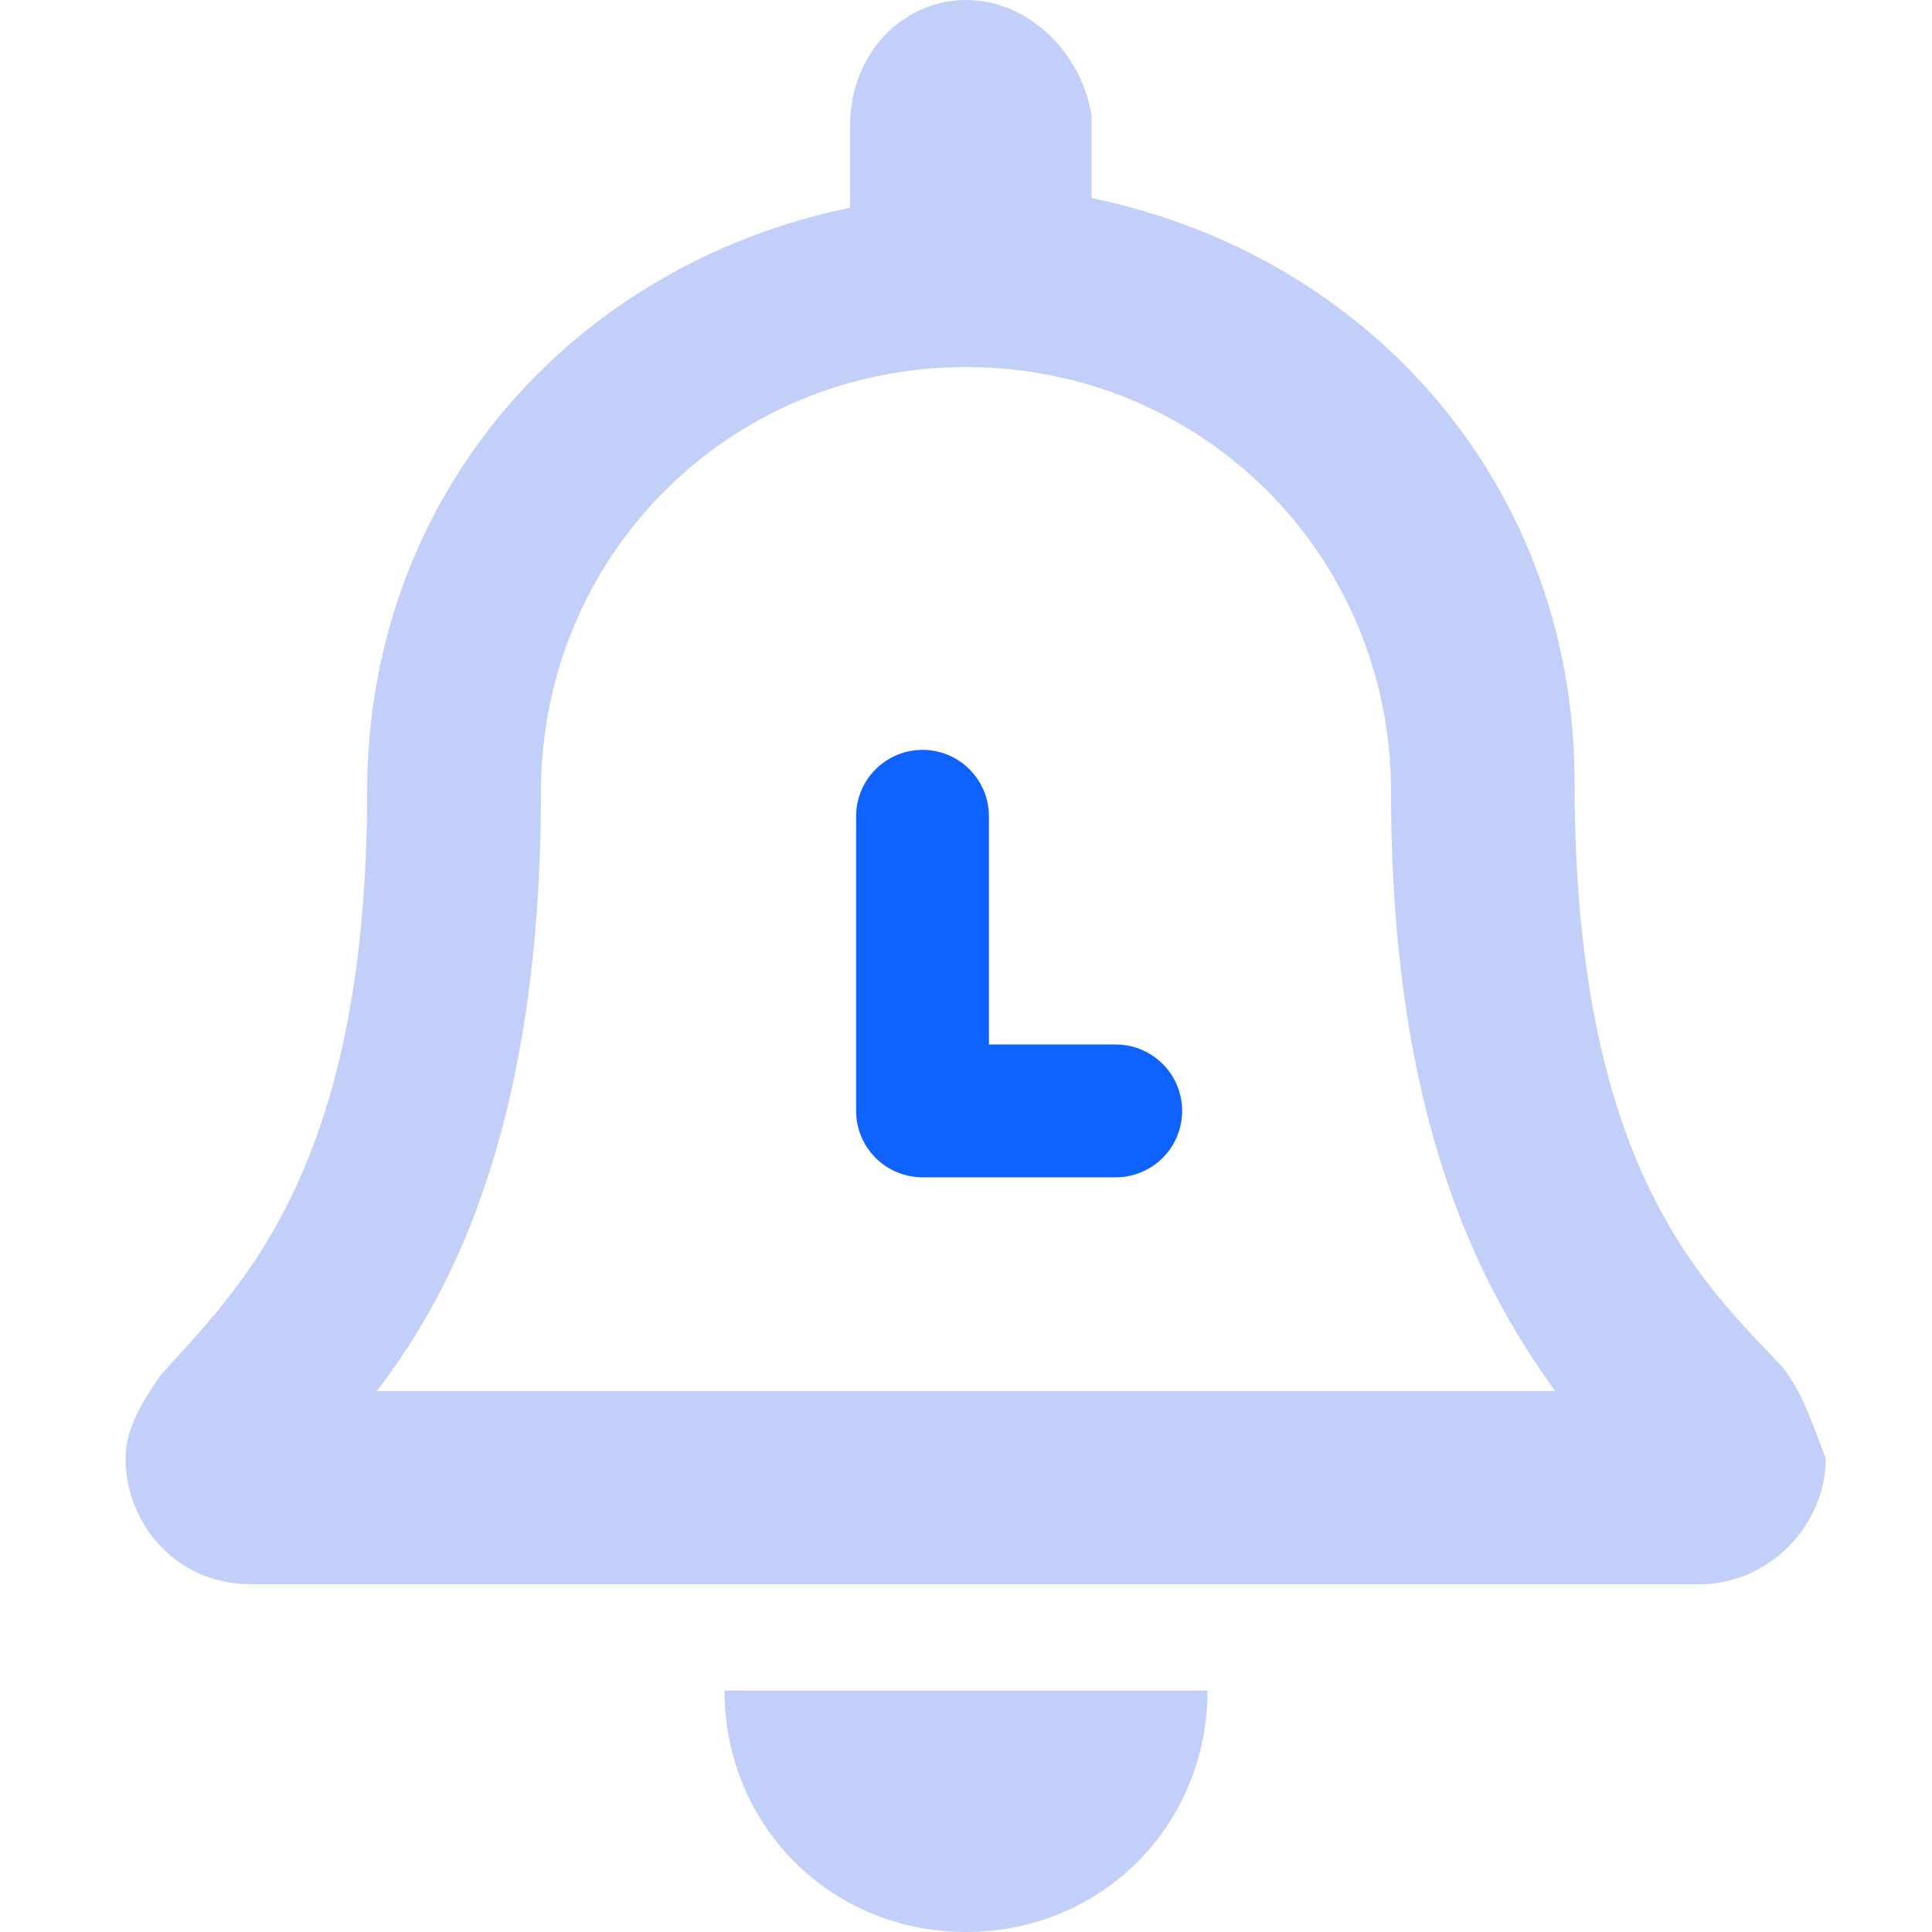
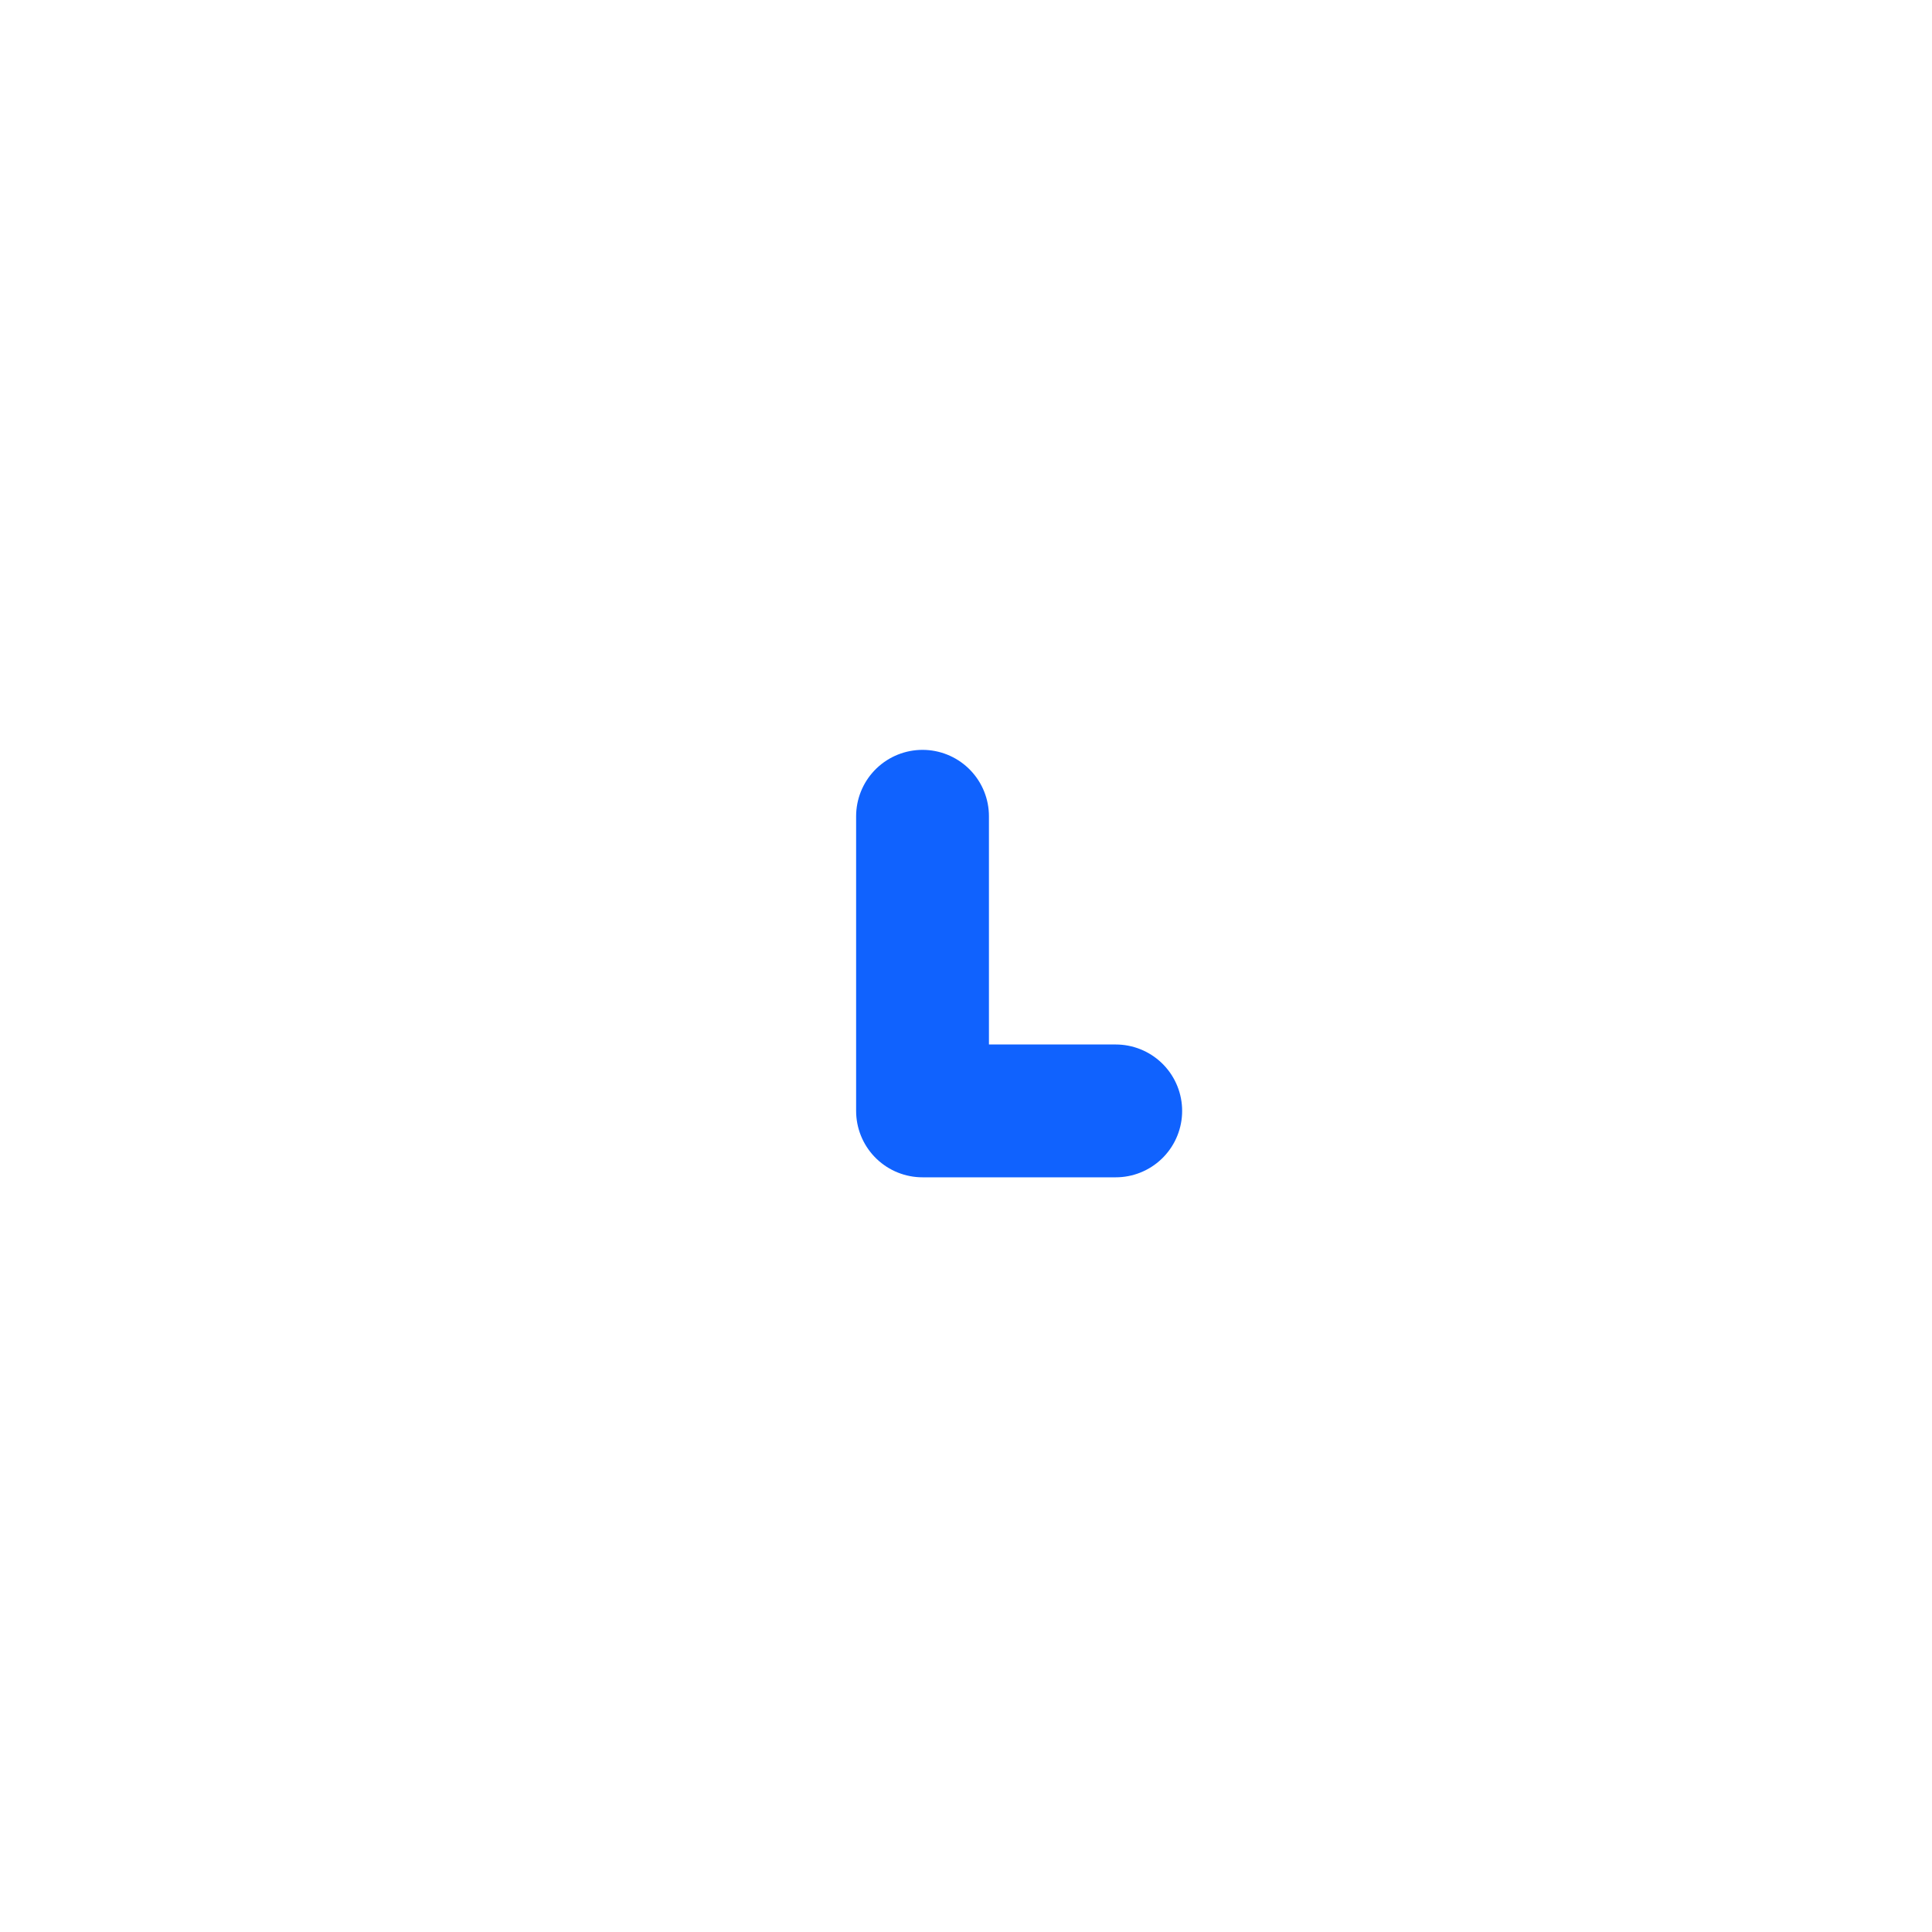
<svg xmlns="http://www.w3.org/2000/svg" version="1.1" id="图层_1" x="0px" y="0px" viewBox="0 0 40 40" style="enable-background:new 0 0 40 40;" xml:space="preserve">
  <style type="text/css">
	.st0{fill:#C2CFF9;}
	.st1{fill:none;stroke:#1062FE;stroke-width:2.75;stroke-linecap:round;stroke-linejoin:round;stroke-miterlimit:7.333;}
</style>
-   <path class="st0" d="M36.9,28.3c-1.6-1.7-4.3-4.1-4.3-12.1c0-6.1-4.2-10.9-10-12.1V2.4C22.4,1.1,21.3,0,20,0s-2.4,1.1-2.4,2.6v1.7  c-5.8,1.2-10,6-10,12.1c0,8-2.8,10.4-4.3,12.1c-0.4,0.6-0.7,1.1-0.7,1.7c0,1.3,1,2.6,2.6,2.6h30c1.4,0,2.6-1.2,2.6-2.6  C37.5,29.4,37.3,28.8,36.9,28.3L36.9,28.3z M7.8,28.8c1.7-2.2,3.4-5.8,3.4-12.4l0,0c0-4.9,3.9-8.8,8.8-8.8s8.8,3.9,8.8,8.8l0,0  c0,6.7,1.8,10.2,3.4,12.4C32.2,28.8,7.8,28.8,7.8,28.8z M20,40c2.8,0,5-2.2,5-5H15C15,37.8,17.2,40,20,40z" />
  <polyline class="st1" points="19.1,16.9 19.1,23 23.1,23 " />
</svg>